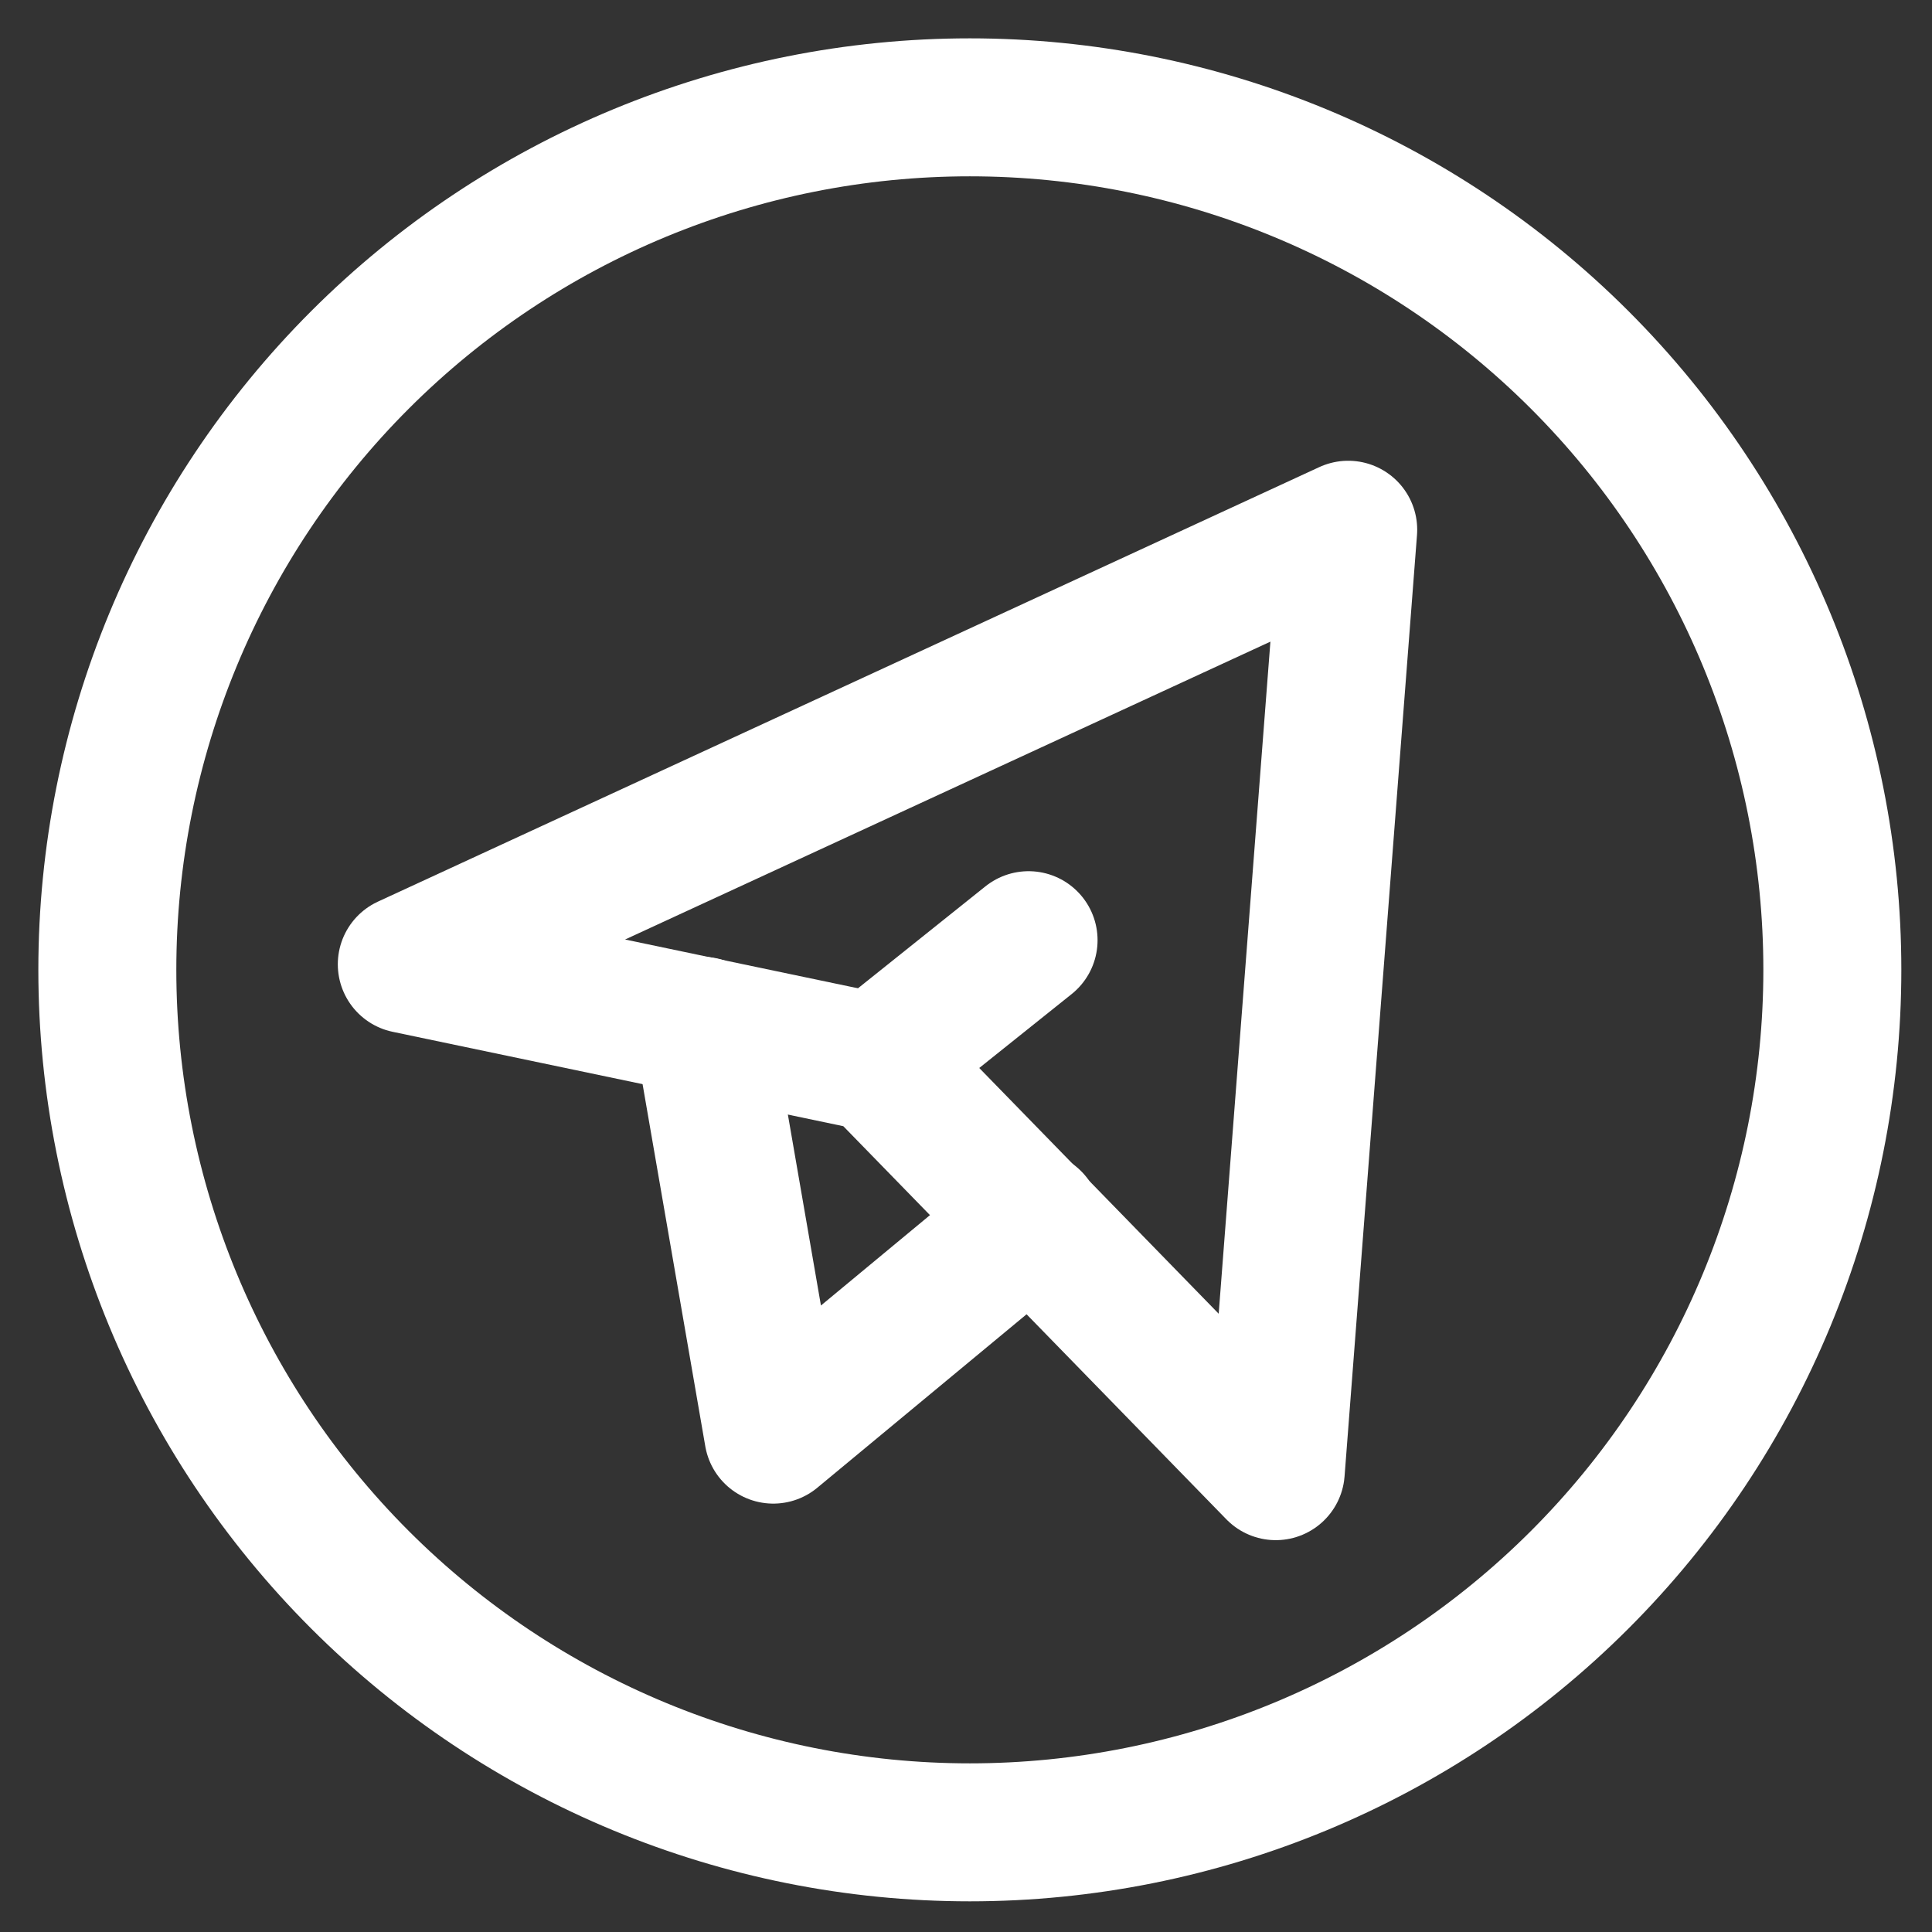
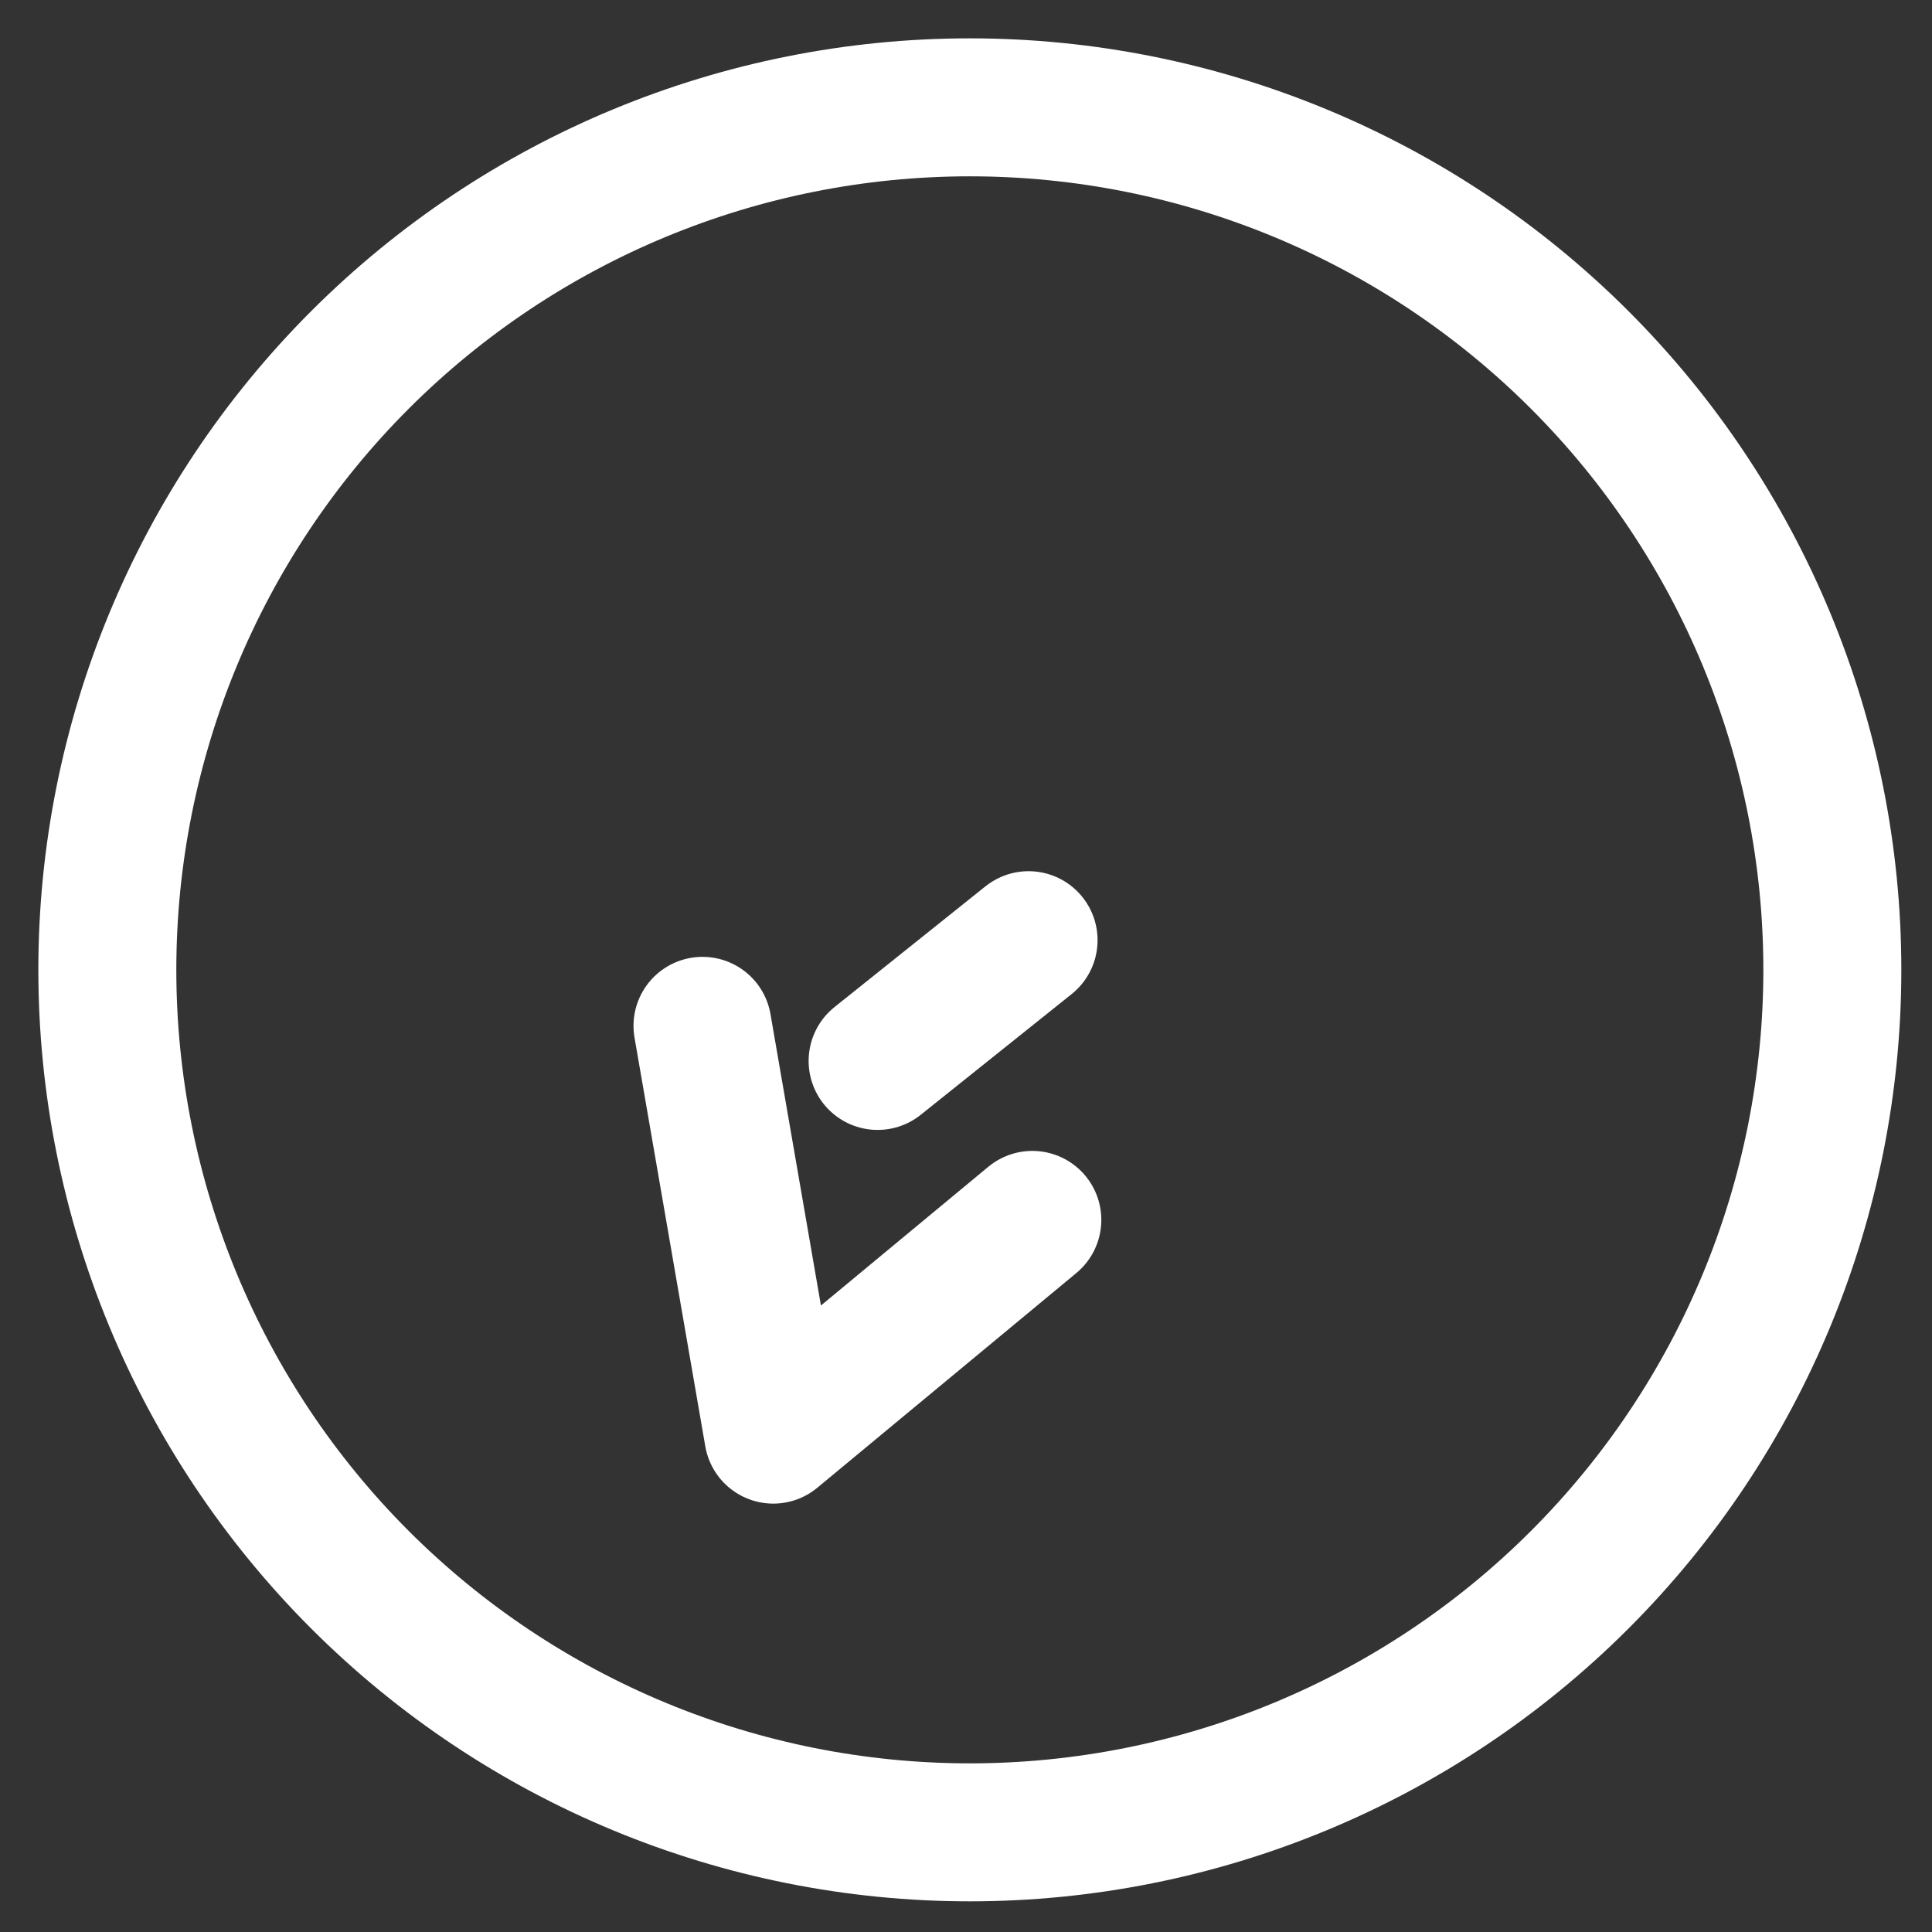
<svg xmlns="http://www.w3.org/2000/svg" width="36" height="36" viewBox="0 0 36 36" fill="none">
  <rect x="0" y="0" width="36" height="36" fill="#333333" stroke="none" />
  <path d="M2 18.071C2 22.334 3.693 26.422 6.707 29.436C9.721 32.45 13.809 34.143 18.071 34.143C22.334 34.143 26.422 32.45 29.436 29.436C32.45 26.422 34.143 22.334 34.143 18.071C34.143 13.809 32.45 9.721 29.436 6.707C26.422 3.693 22.334 2 18.071 2C13.809 2 9.721 3.693 6.707 6.707C3.693 9.721 2 13.809 2 18.071Z" stroke="white" stroke-width="2.571" stroke-linecap="round" stroke-linejoin="round" />
-   <path d="M25.122 9.871L23.772 27.413L16.361 19.807L7.58 17.968L25.122 9.871Z" stroke="white" stroke-width="2.571" stroke-linecap="round" stroke-linejoin="round" />
  <path d="M13.09 19.115L14.409 26.732L19.236 22.731M16.353 19.769L19.166 17.519" stroke="white" stroke-width="2.571" stroke-linecap="round" stroke-linejoin="round" />
</svg>